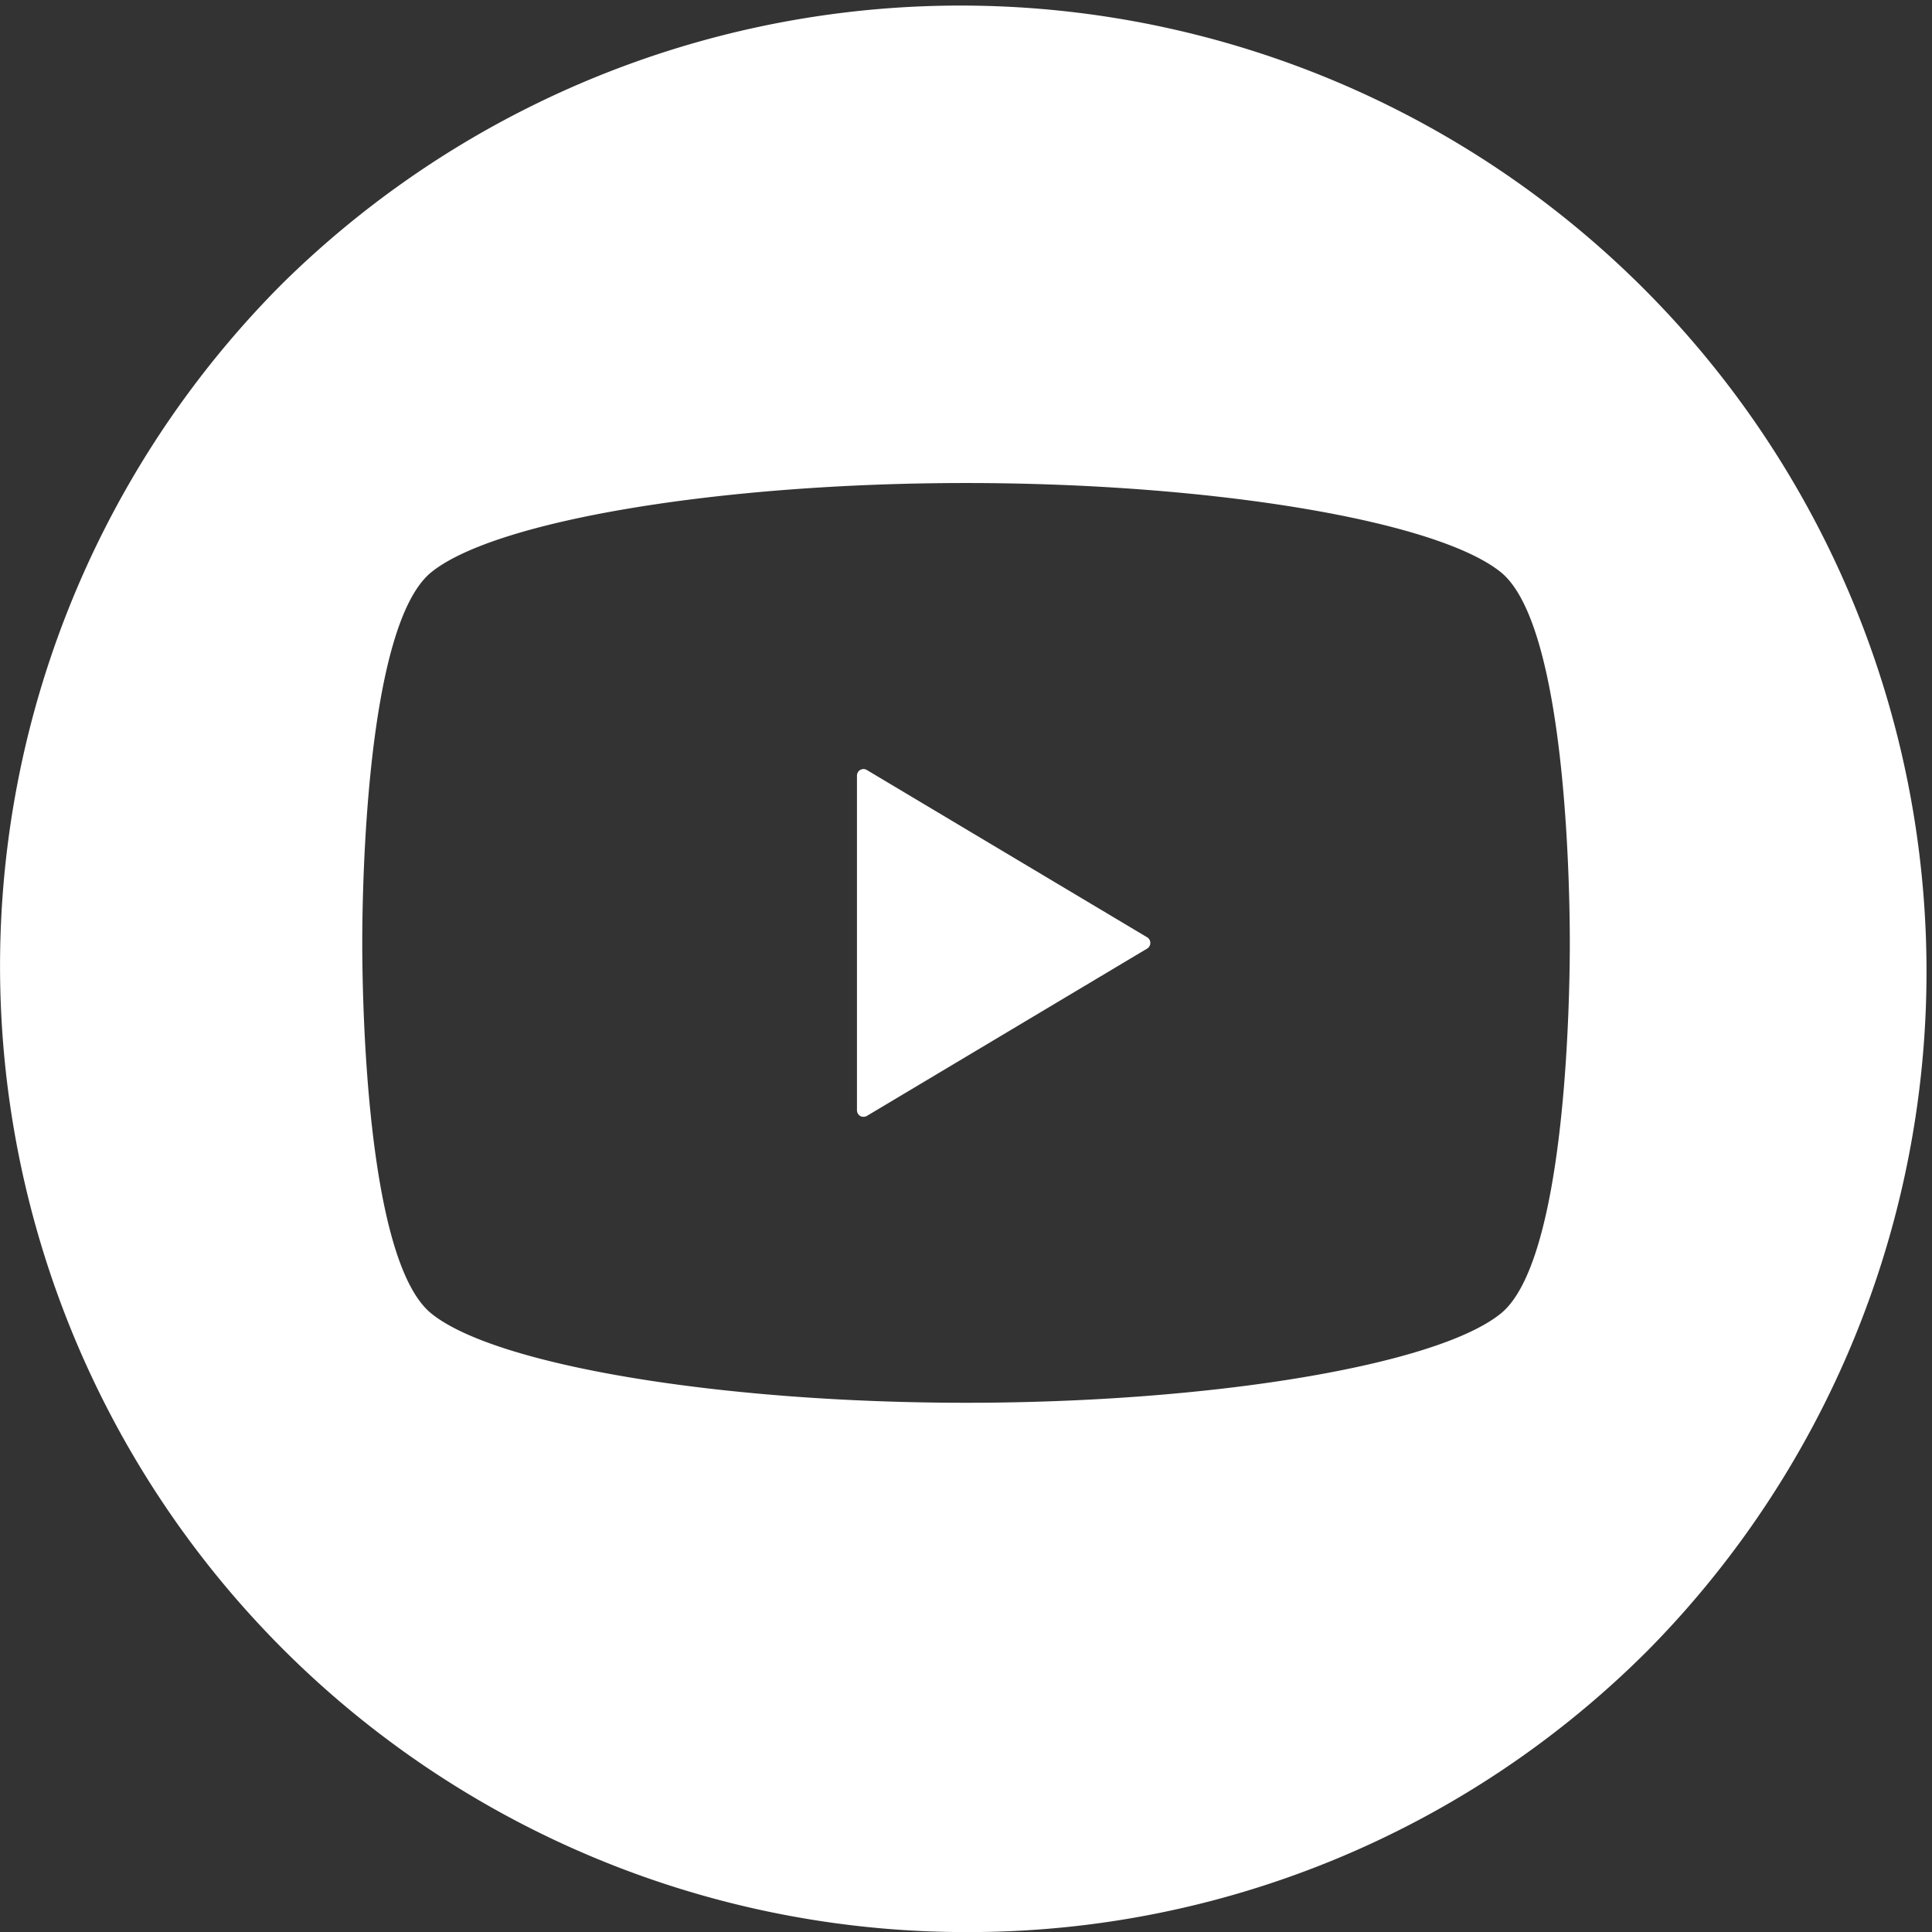
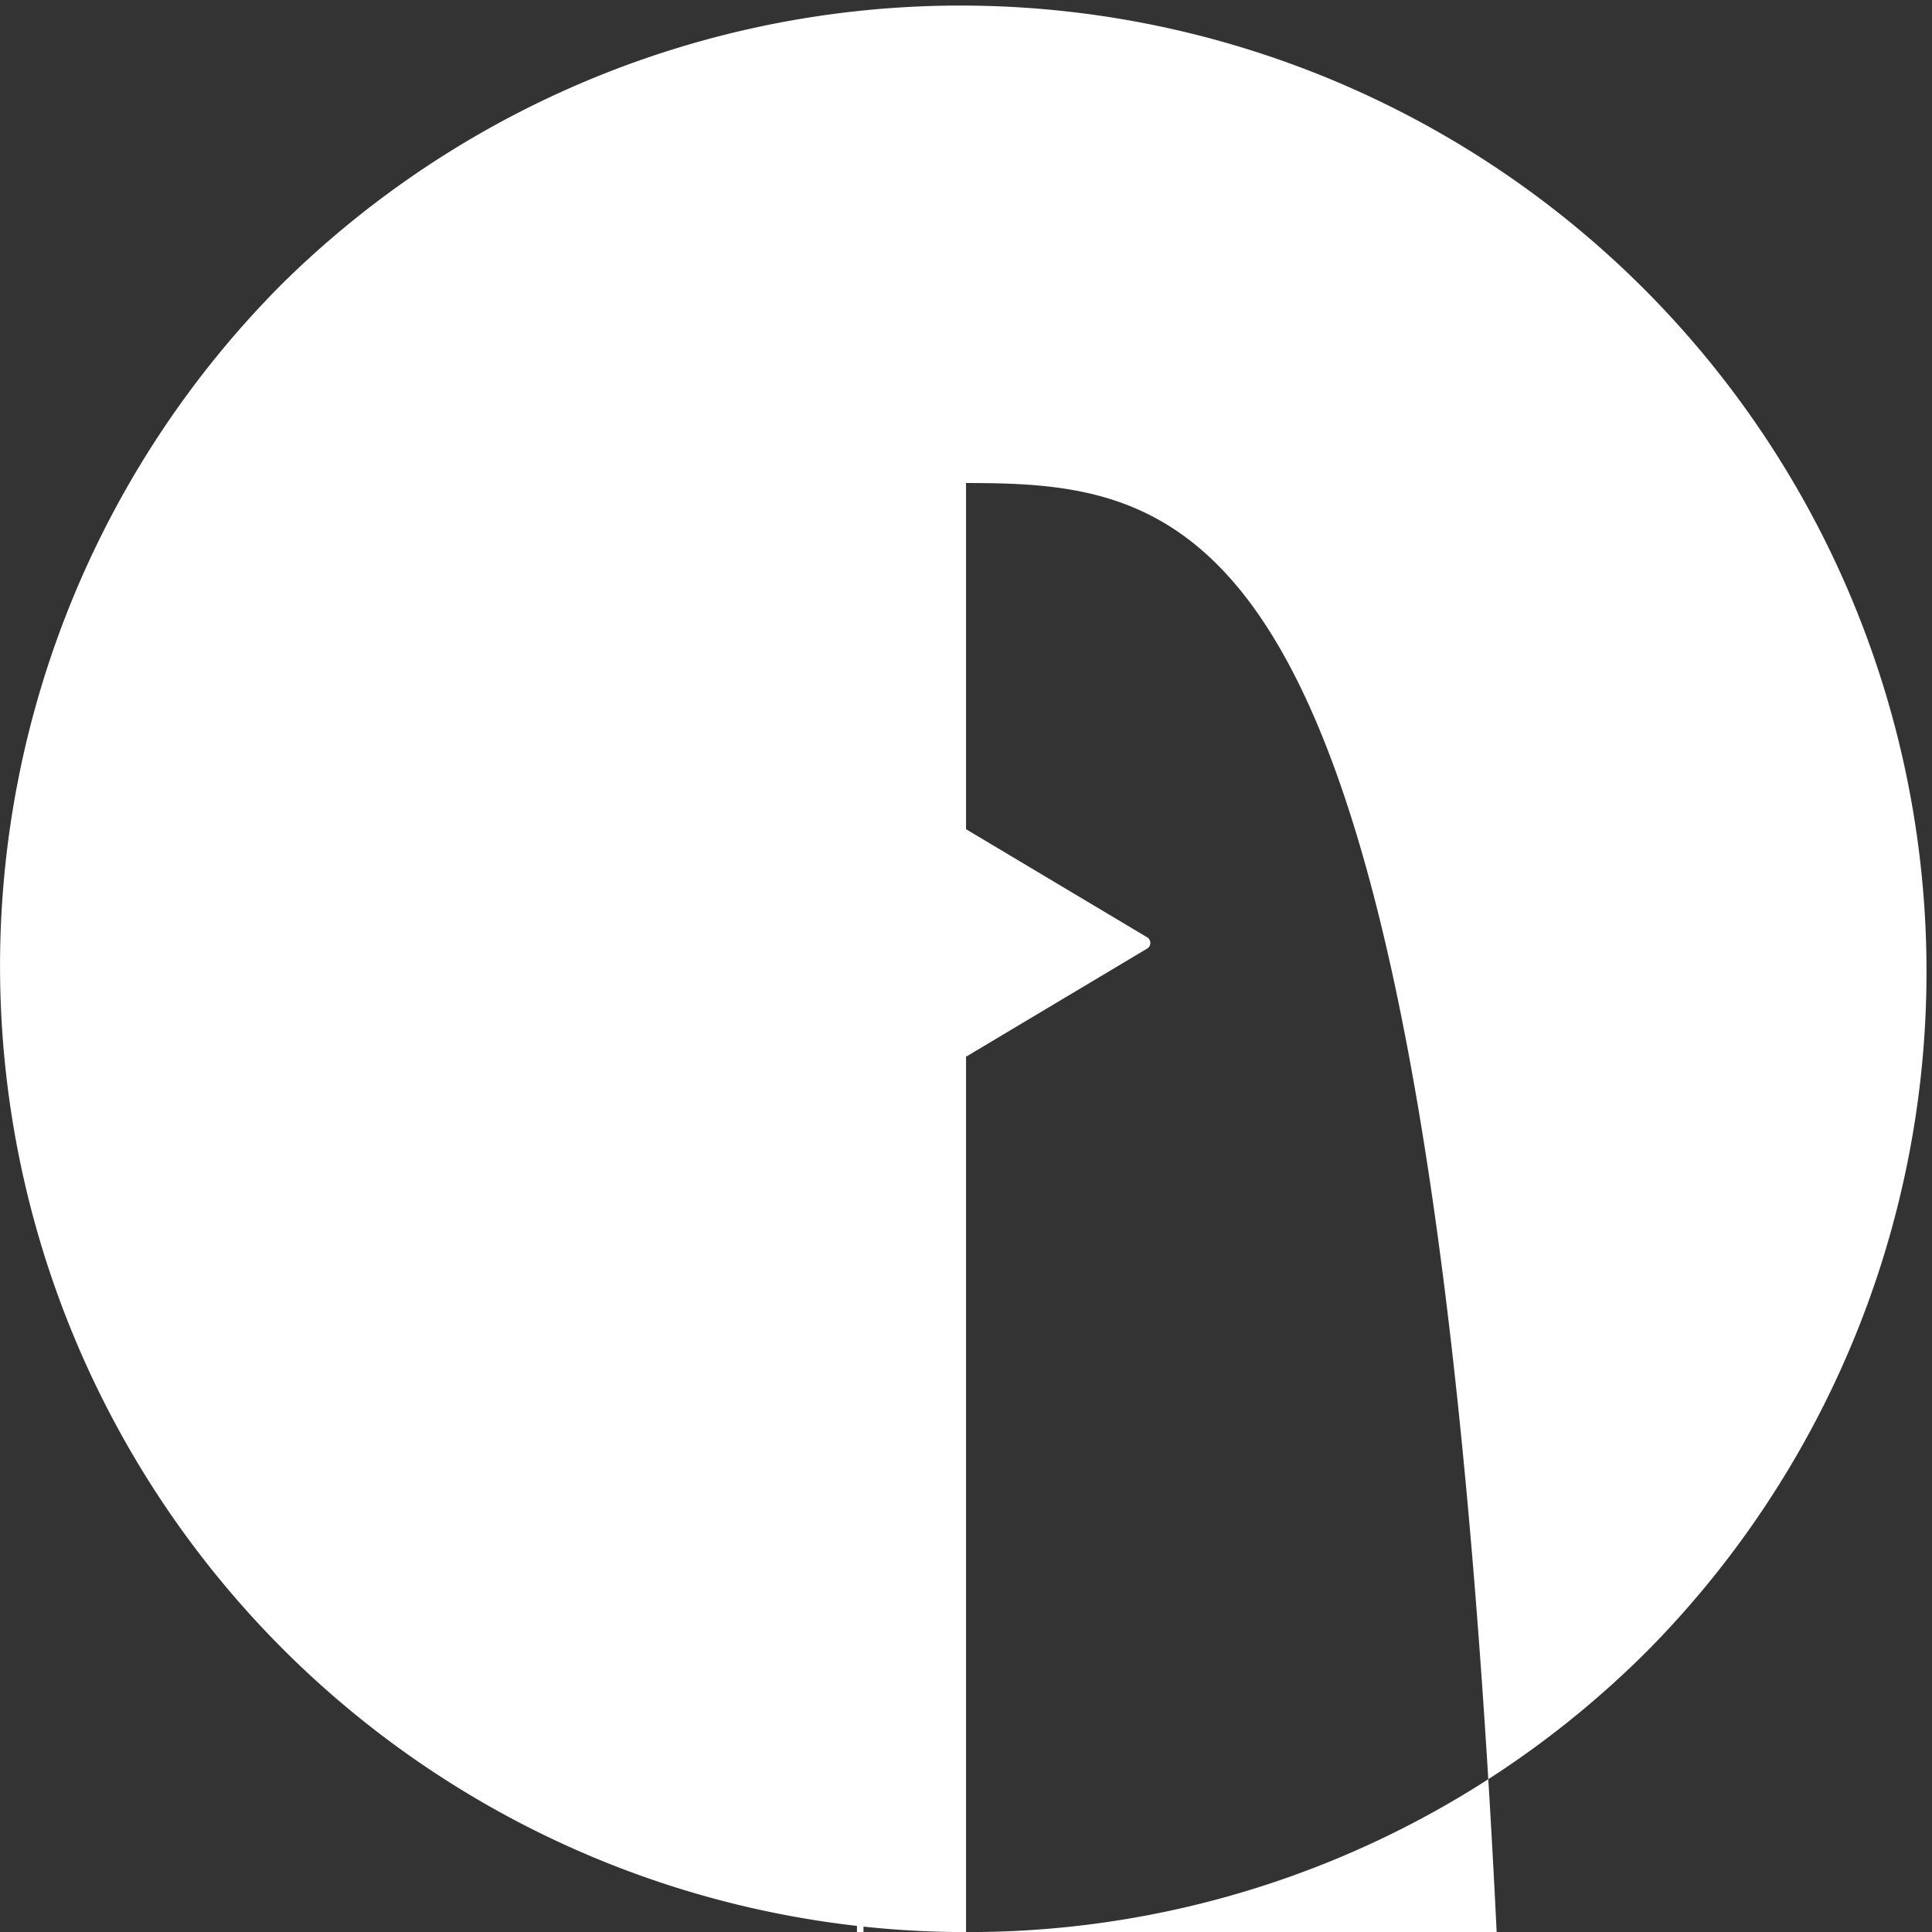
<svg xmlns="http://www.w3.org/2000/svg" width="23.999" height="23.999" viewBox="0 0 23.999 23.999">
  <rect x="0" y="0" width="23.999" height="23.999" fill="#333333" stroke="none" />
-   <path id="前面オブジェクトで型抜き_4" data-name="前面オブジェクトで型抜き 4" d="M12,24A12,12,0,0,1,3.515,3.515a12,12,0,0,1,16.97,16.97A11.921,11.921,0,0,1,12,24ZM12,6c-3.053,0-5.846.466-6.641,1.107-.817.659-.859,3.952-.859,4.605s.041,3.946.859,4.605c.795.642,3.588,1.108,6.641,1.108s5.847-.466,6.642-1.108c.816-.658.858-3.952.858-4.605s-.041-3.947-.858-4.605C17.847,6.466,15.053,6,12,6Zm-1.274,7.873a.084.084,0,0,1-.04-.01.085.085,0,0,1-.041-.072V9.635a.082.082,0,0,1,.041-.071.083.083,0,0,1,.04-.011.079.079,0,0,1,.042.012l3.482,2.078a.082.082,0,0,1,0,.14l-3.482,2.079A.085.085,0,0,1,10.726,13.873Z" fill="#fff" />
+   <path id="前面オブジェクトで型抜き_4" data-name="前面オブジェクトで型抜き 4" d="M12,24A12,12,0,0,1,3.515,3.515a12,12,0,0,1,16.97,16.97A11.921,11.921,0,0,1,12,24Zc-3.053,0-5.846.466-6.641,1.107-.817.659-.859,3.952-.859,4.605s.041,3.946.859,4.605c.795.642,3.588,1.108,6.641,1.108s5.847-.466,6.642-1.108c.816-.658.858-3.952.858-4.605s-.041-3.947-.858-4.605C17.847,6.466,15.053,6,12,6Zm-1.274,7.873a.084.084,0,0,1-.04-.01.085.085,0,0,1-.041-.072V9.635a.082.082,0,0,1,.041-.071.083.083,0,0,1,.04-.011.079.079,0,0,1,.042.012l3.482,2.078a.082.082,0,0,1,0,.14l-3.482,2.079A.085.085,0,0,1,10.726,13.873Z" fill="#fff" />
</svg>